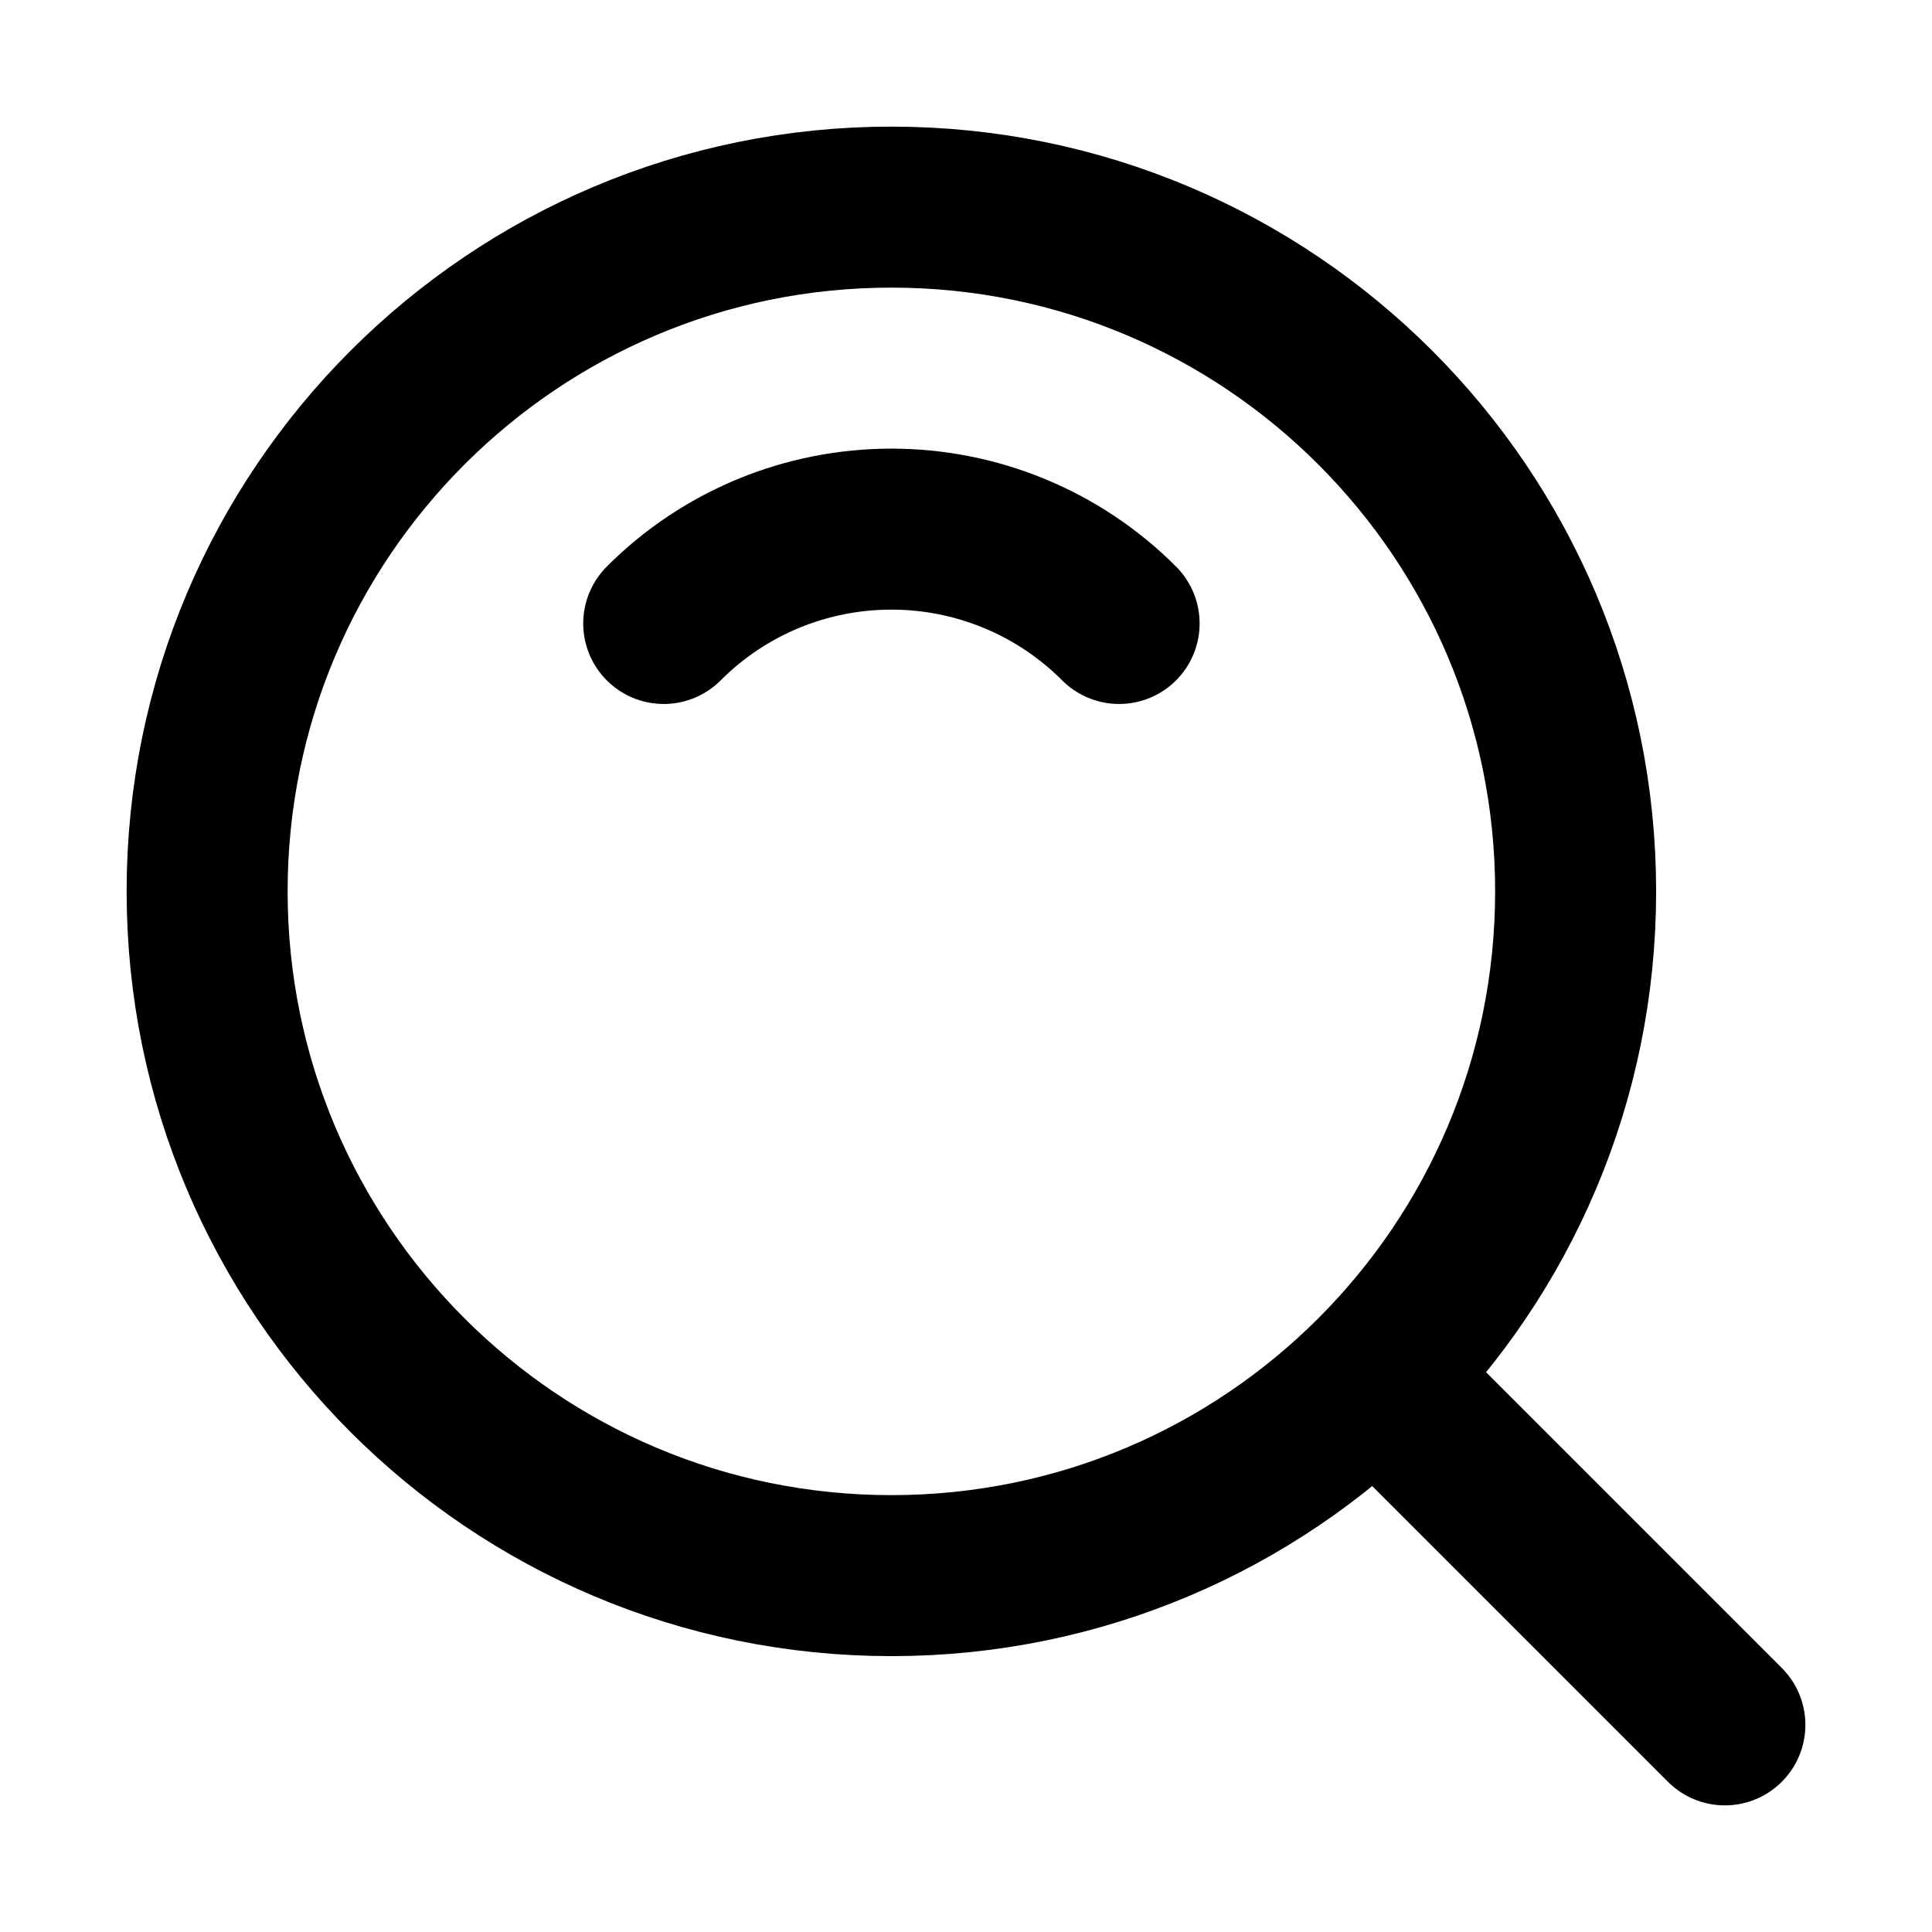
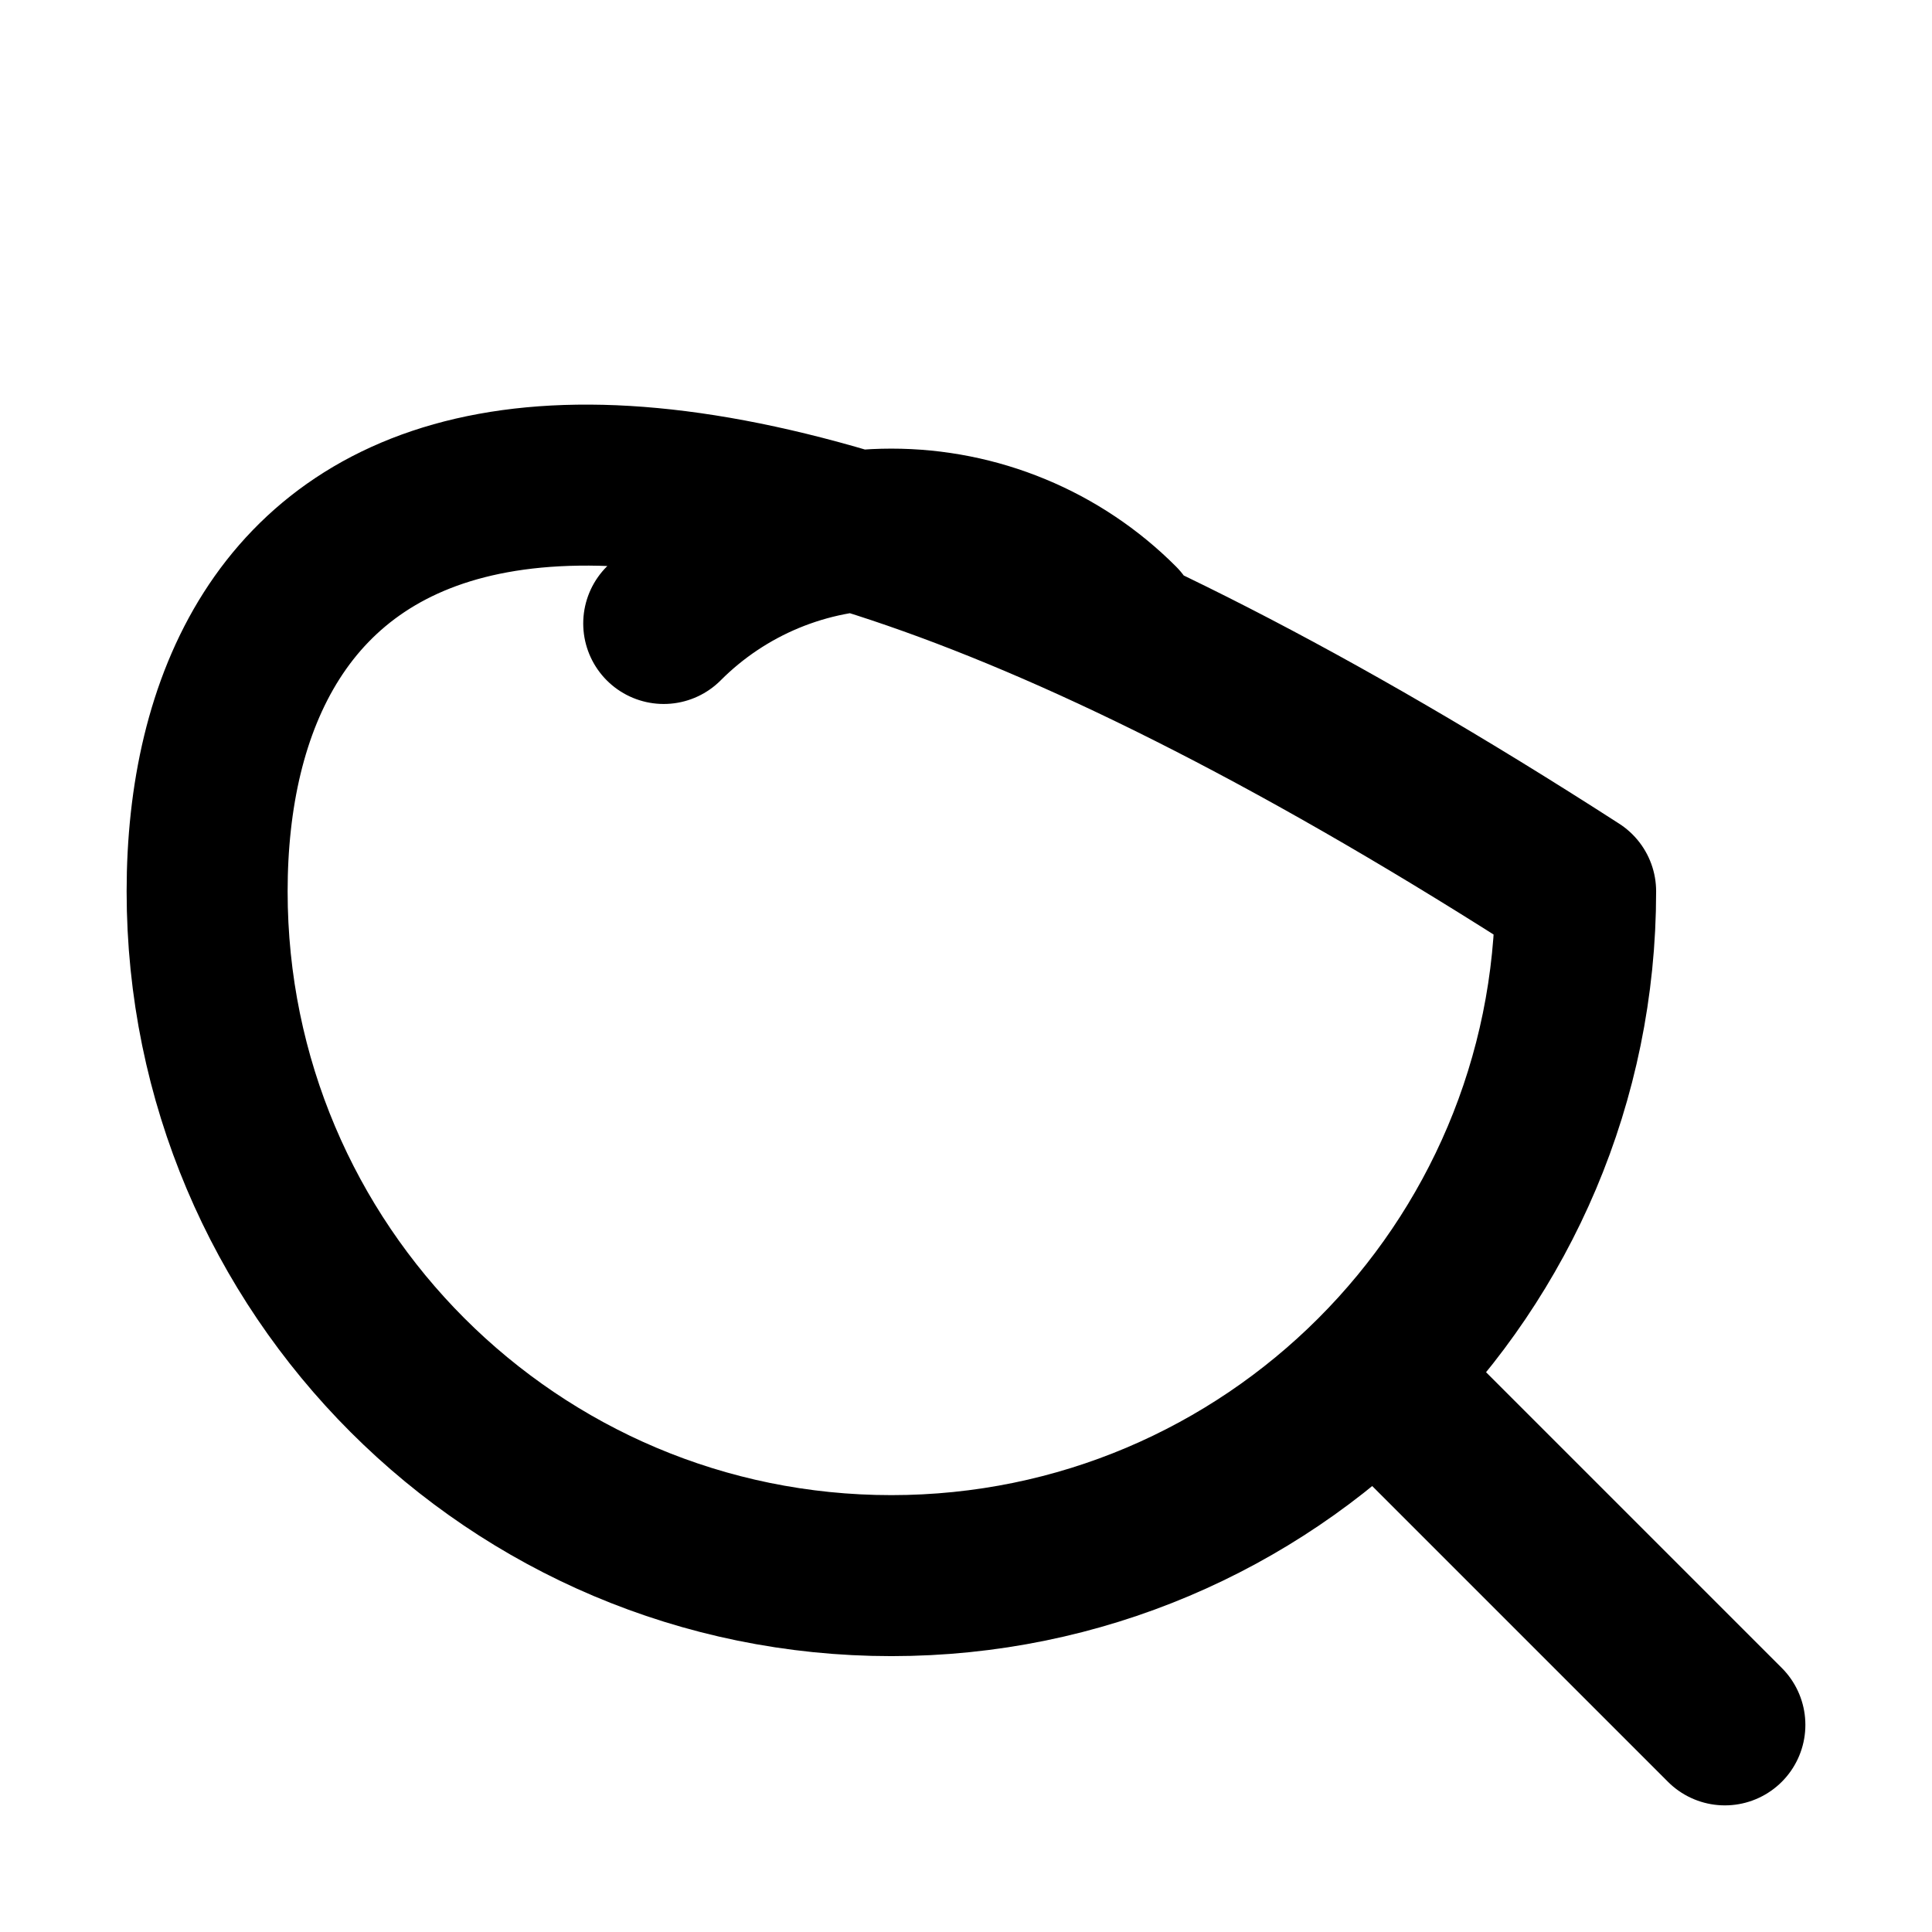
<svg xmlns="http://www.w3.org/2000/svg" width="24" height="24" viewBox="0 0 24 24" fill="none">
-   <path d="M13.902 7.745C13.531 7.373 13.09 7.078 12.604 6.877C12.119 6.676 11.599 6.573 11.073 6.573C10.548 6.573 10.028 6.676 9.542 6.877C9.057 7.078 8.616 7.373 8.245 7.745M17.184 17.184L21.427 21.427M11.073 19.573C15.768 19.573 19.573 15.768 19.573 11.073C19.573 6.379 15.768 2.573 11.073 2.573C6.379 2.573 2.573 6.379 2.573 11.073C2.573 15.768 6.379 19.573 11.073 19.573Z" stroke="black" stroke-width="2" stroke-linecap="round" stroke-linejoin="round" />
+   <path d="M13.902 7.745C13.531 7.373 13.09 7.078 12.604 6.877C12.119 6.676 11.599 6.573 11.073 6.573C10.548 6.573 10.028 6.676 9.542 6.877C9.057 7.078 8.616 7.373 8.245 7.745M17.184 17.184L21.427 21.427M11.073 19.573C15.768 19.573 19.573 15.768 19.573 11.073C6.379 2.573 2.573 6.379 2.573 11.073C2.573 15.768 6.379 19.573 11.073 19.573Z" stroke="black" stroke-width="2" stroke-linecap="round" stroke-linejoin="round" />
</svg>